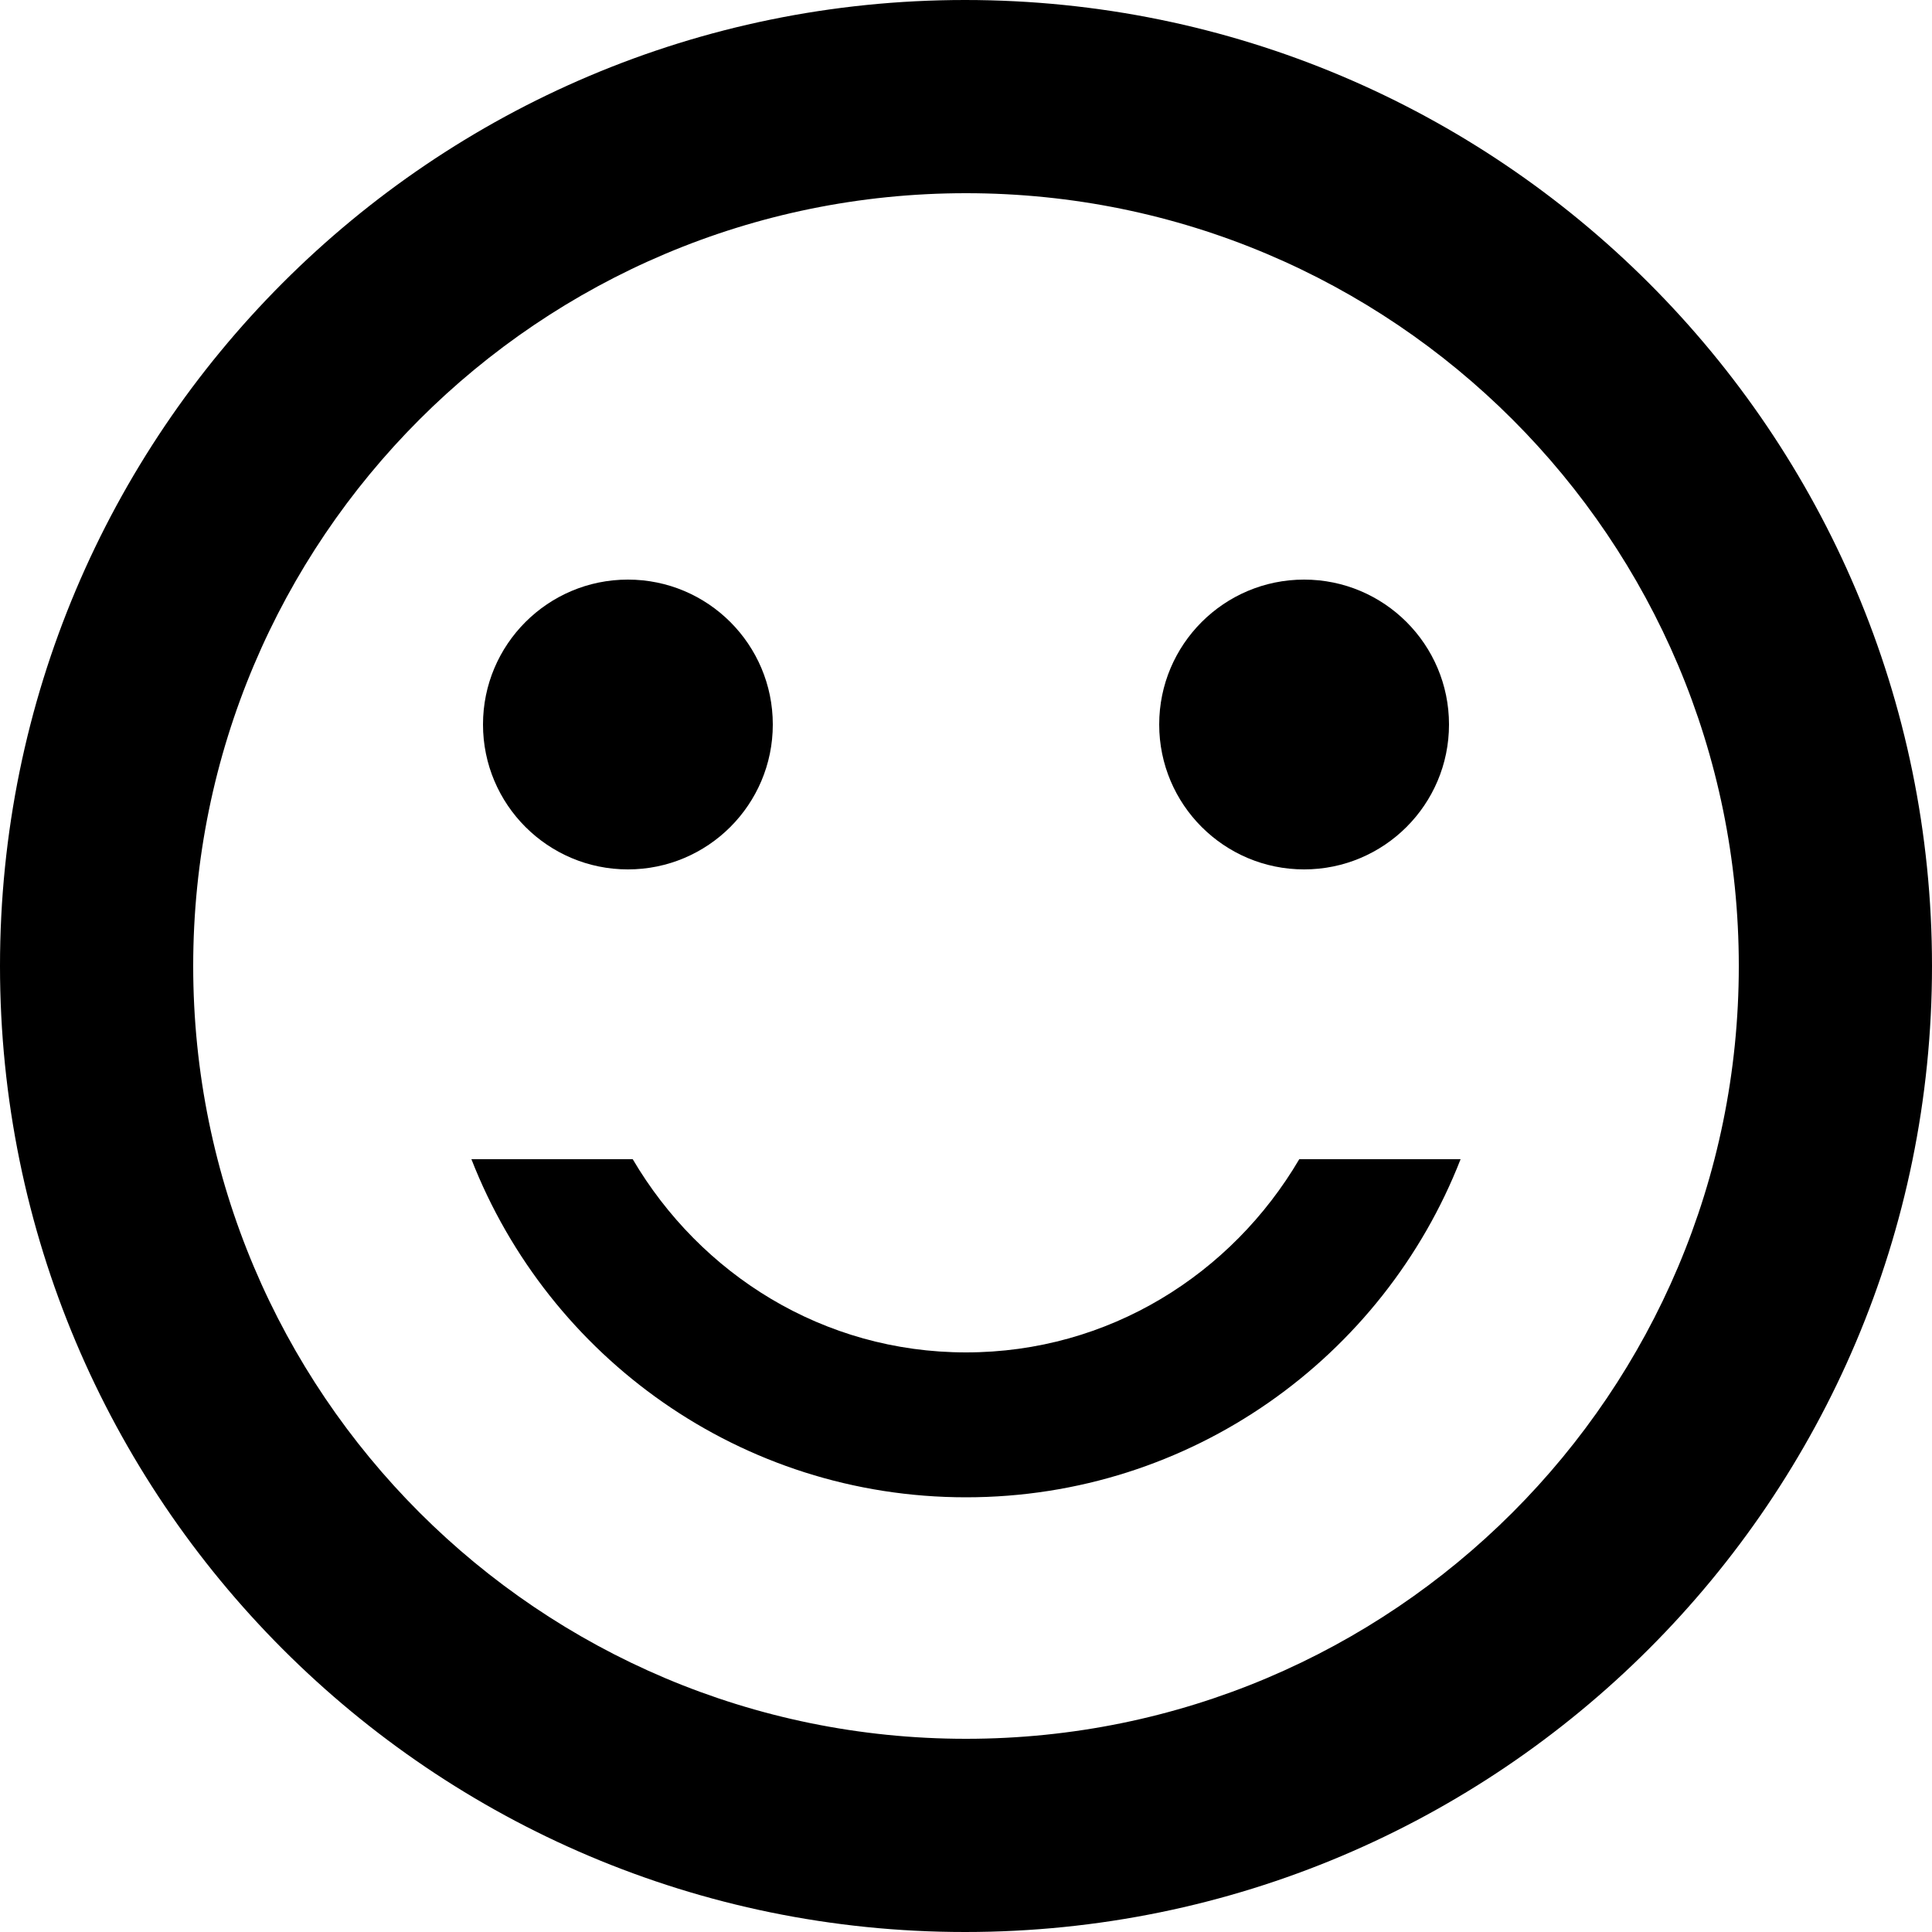
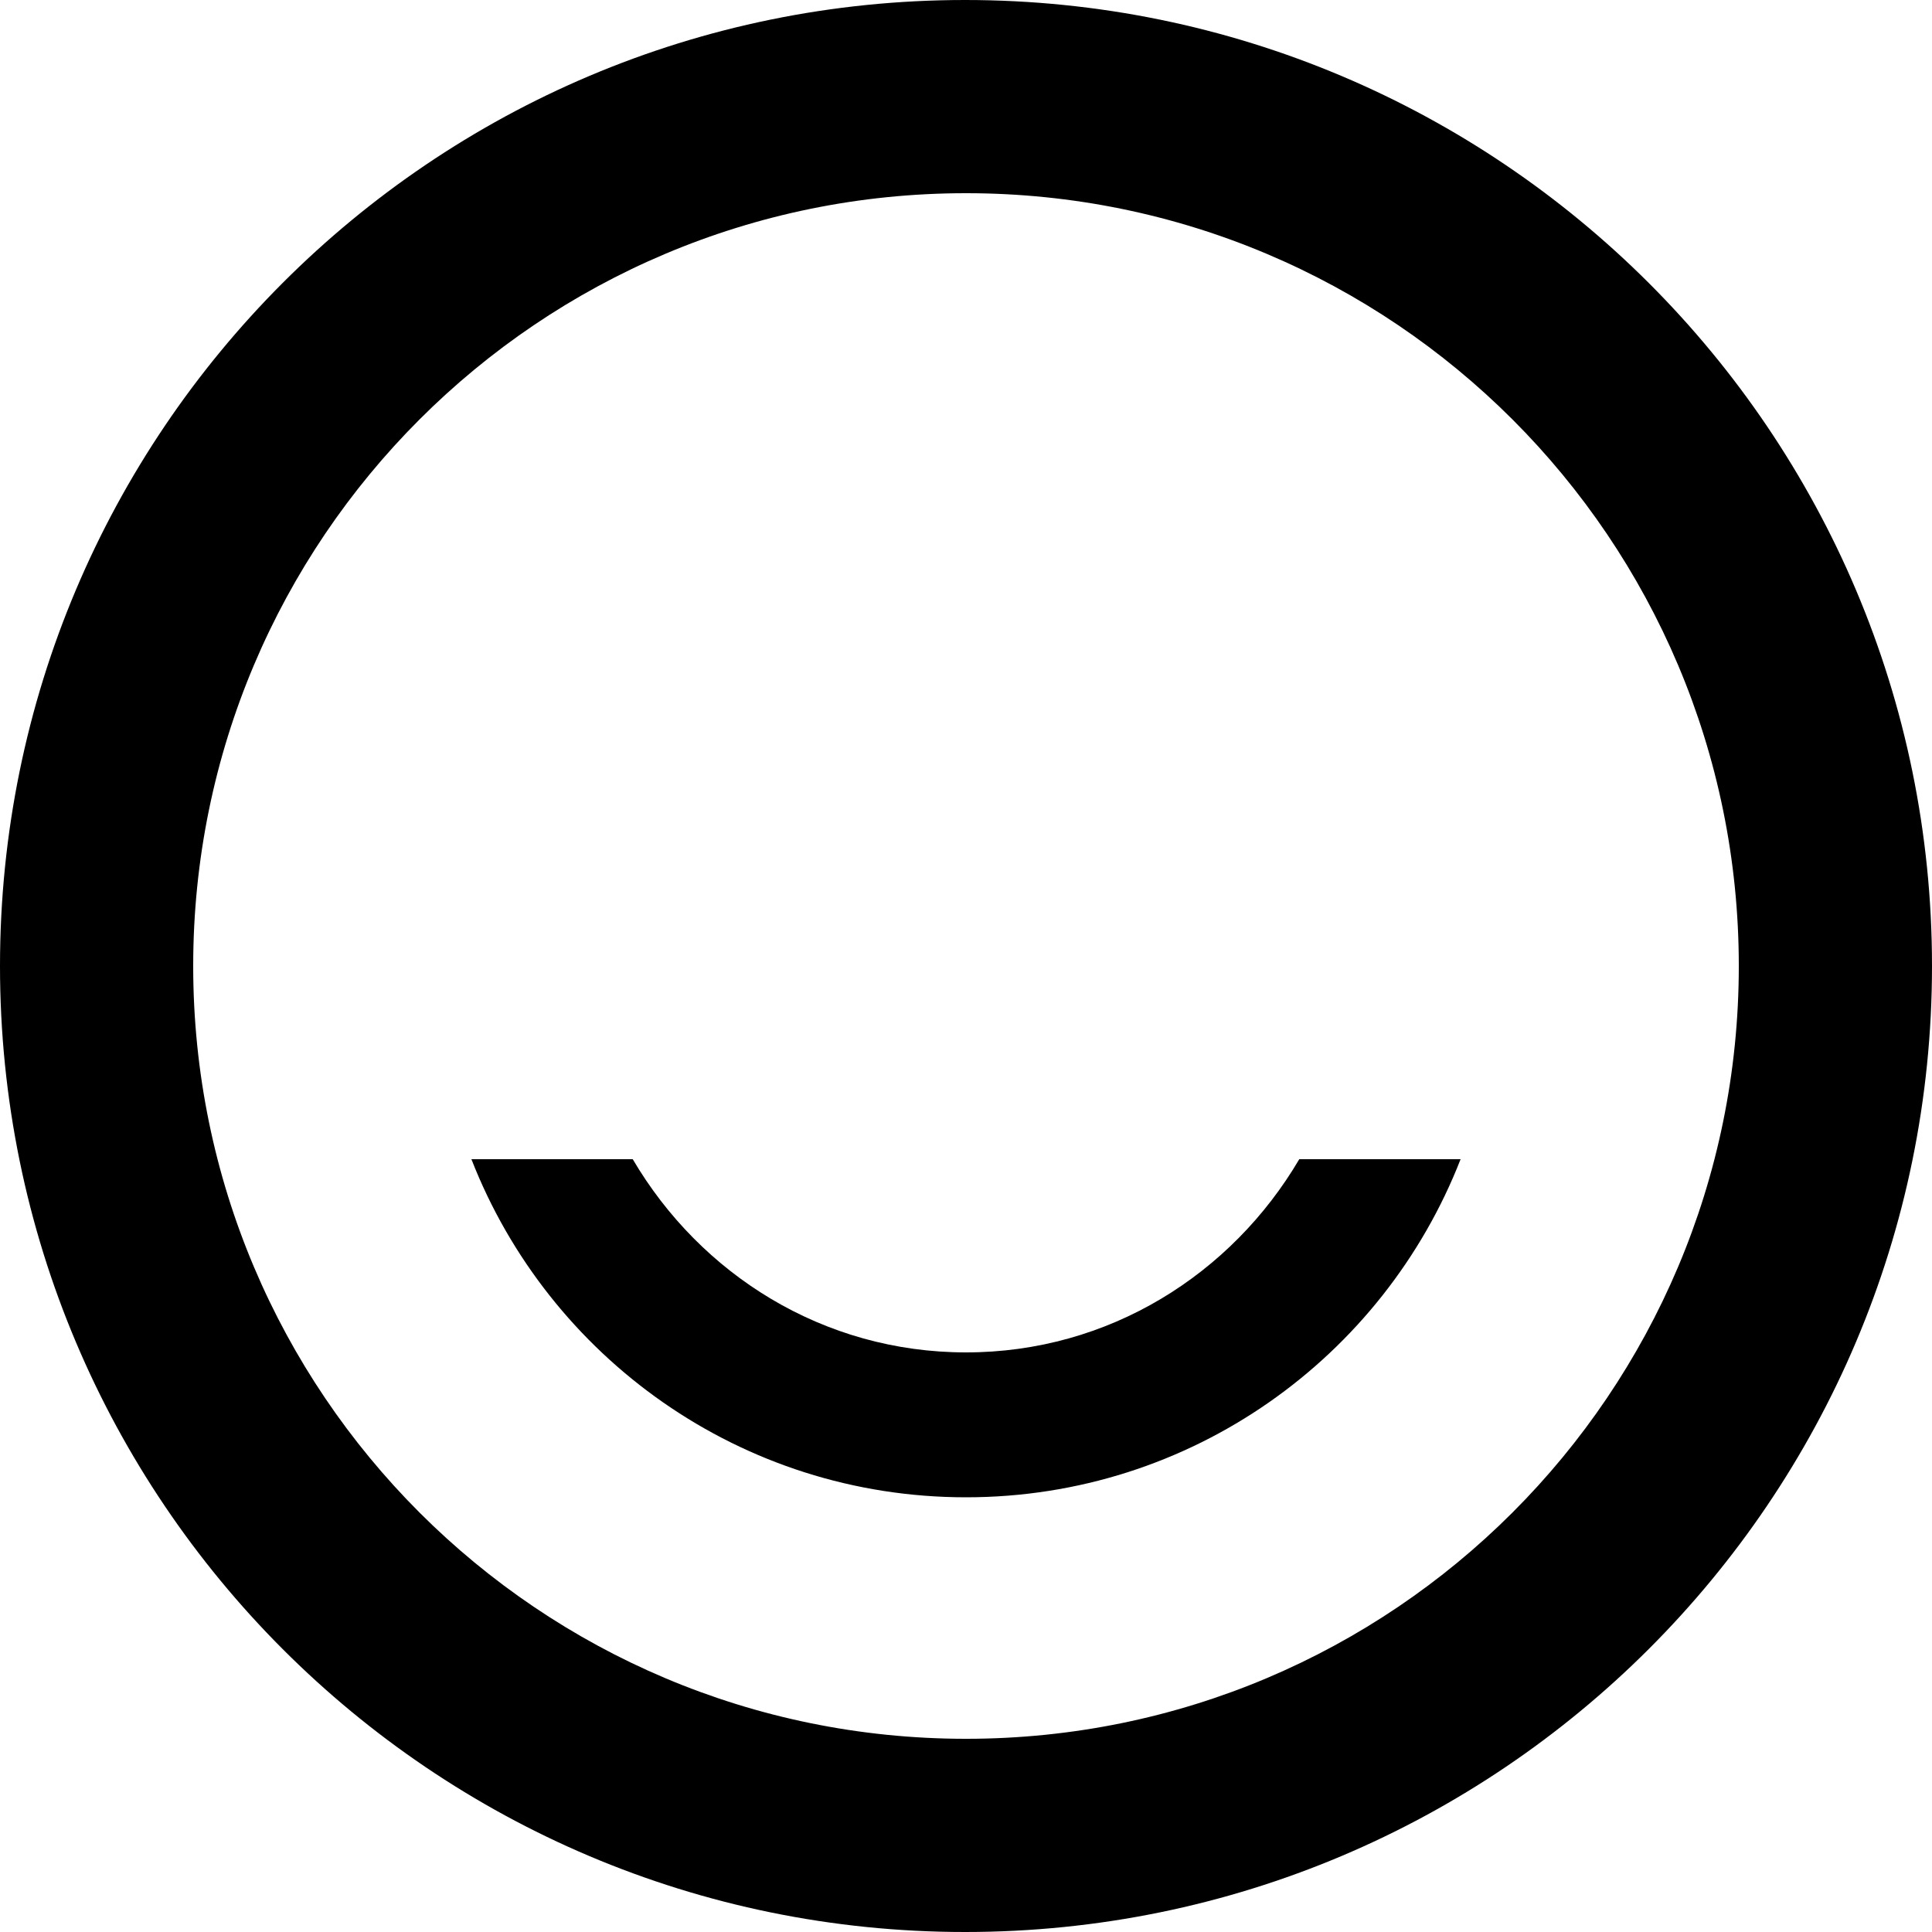
<svg xmlns="http://www.w3.org/2000/svg" width="22" height="22" viewBox="0 0 22 22" fill="none">
-   <path d="M14.85 9.9C15.761 9.9 16.5 9.161 16.5 8.25C16.5 7.339 15.761 6.6 14.85 6.6C13.939 6.6 13.2 7.339 13.2 8.25C13.2 9.161 13.939 9.9 14.85 9.9Z" fill="black" />
-   <path d="M7.15 9.9C8.061 9.9 8.8 9.161 8.8 8.25C8.8 7.339 8.061 6.6 7.15 6.6C6.239 6.6 5.5 7.339 5.5 8.25C5.5 9.161 6.239 9.9 7.15 9.9Z" fill="black" />
-   <path d="M11 15.4C9.372 15.4 7.975 14.509 7.205 13.2H5.368C6.248 15.455 8.437 17.05 11 17.05C13.563 17.05 15.752 15.455 16.632 13.2H14.795C14.025 14.509 12.628 15.4 11 15.4ZM10.989 0C4.917 0 0 4.928 0 11C0 17.072 4.917 22 10.989 22C17.072 22 22 17.072 22 11C22 4.928 17.072 0 10.989 0ZM11 19.8C6.138 19.8 2.2 15.862 2.2 11C2.2 6.138 6.138 2.2 11 2.2C15.862 2.2 19.8 6.138 19.8 11C19.8 15.862 15.862 19.8 11 19.8Z" fill="black" />
+   <path d="M11 15.4C9.372 15.4 7.975 14.509 7.205 13.2H5.368C6.248 15.455 8.437 17.05 11 17.05C13.563 17.05 15.752 15.455 16.632 13.2H14.795C14.025 14.509 12.628 15.4 11 15.4ZM10.989 0C4.917 0 0 4.928 0 11C0 17.072 4.917 22 10.989 22C17.072 22 22 17.072 22 11C22 4.928 17.072 0 10.989 0M11 19.8C6.138 19.8 2.2 15.862 2.2 11C2.2 6.138 6.138 2.2 11 2.2C15.862 2.2 19.8 6.138 19.8 11C19.8 15.862 15.862 19.8 11 19.8Z" fill="black" />
</svg>